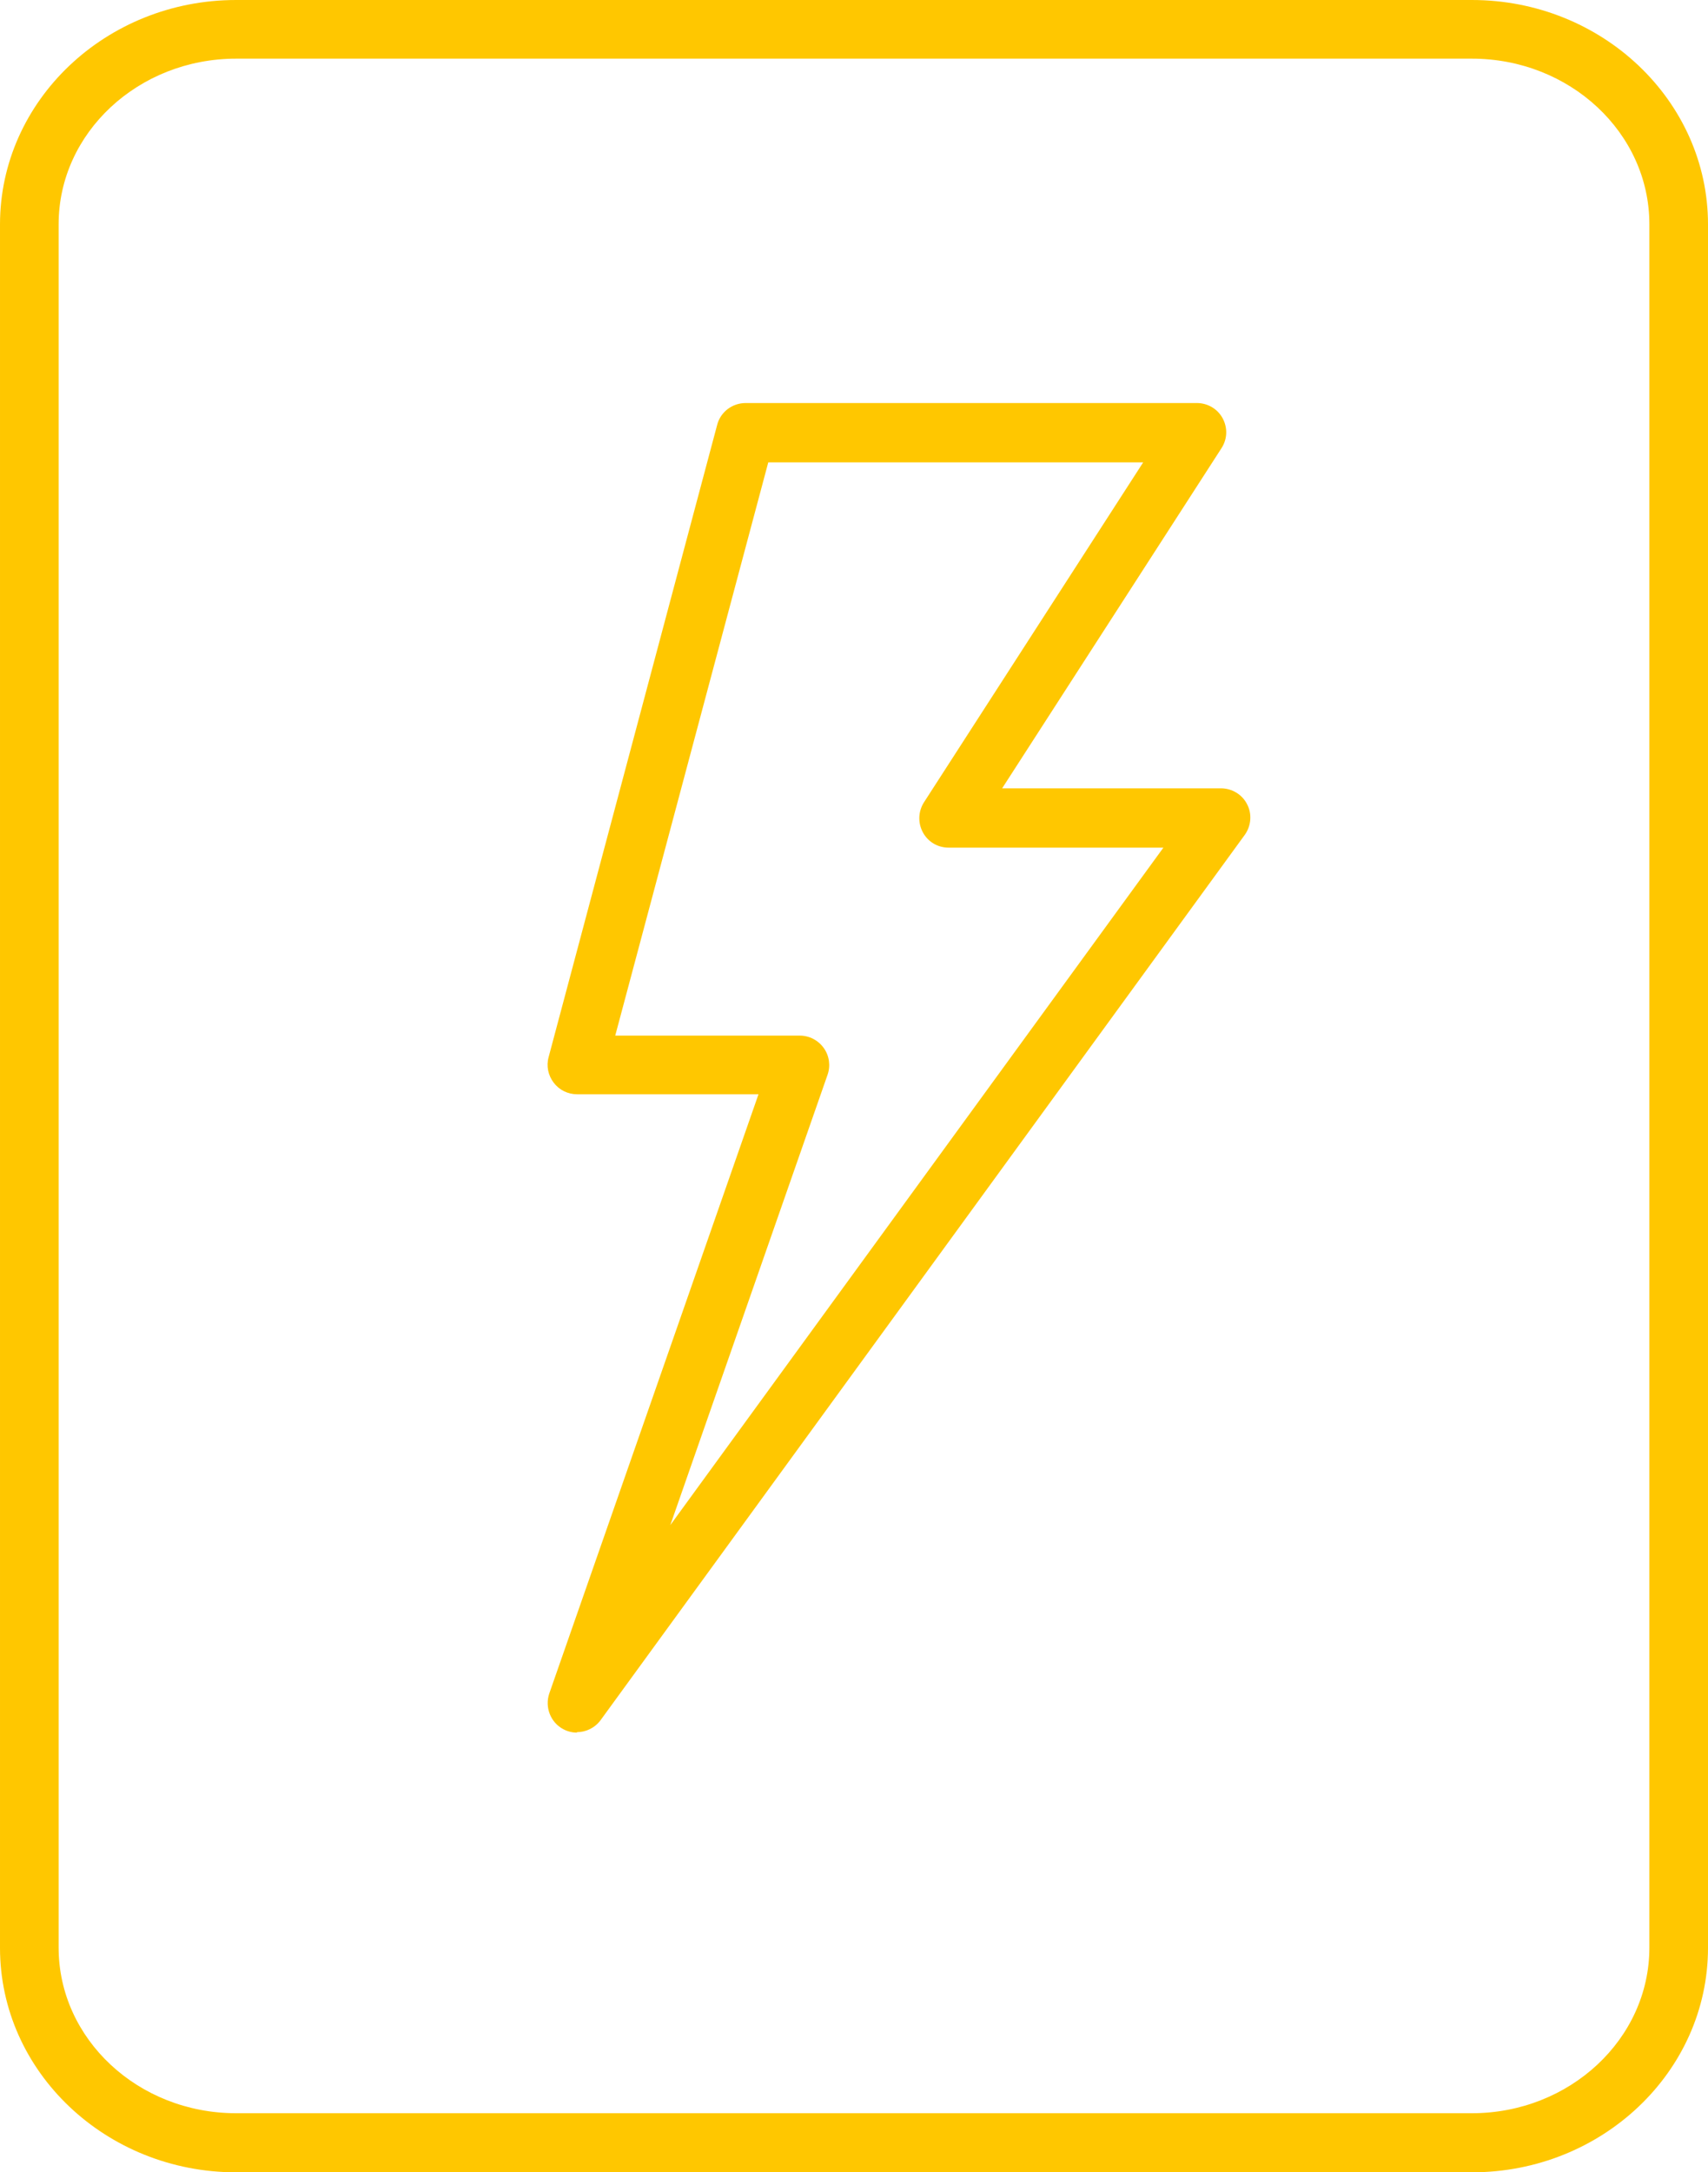
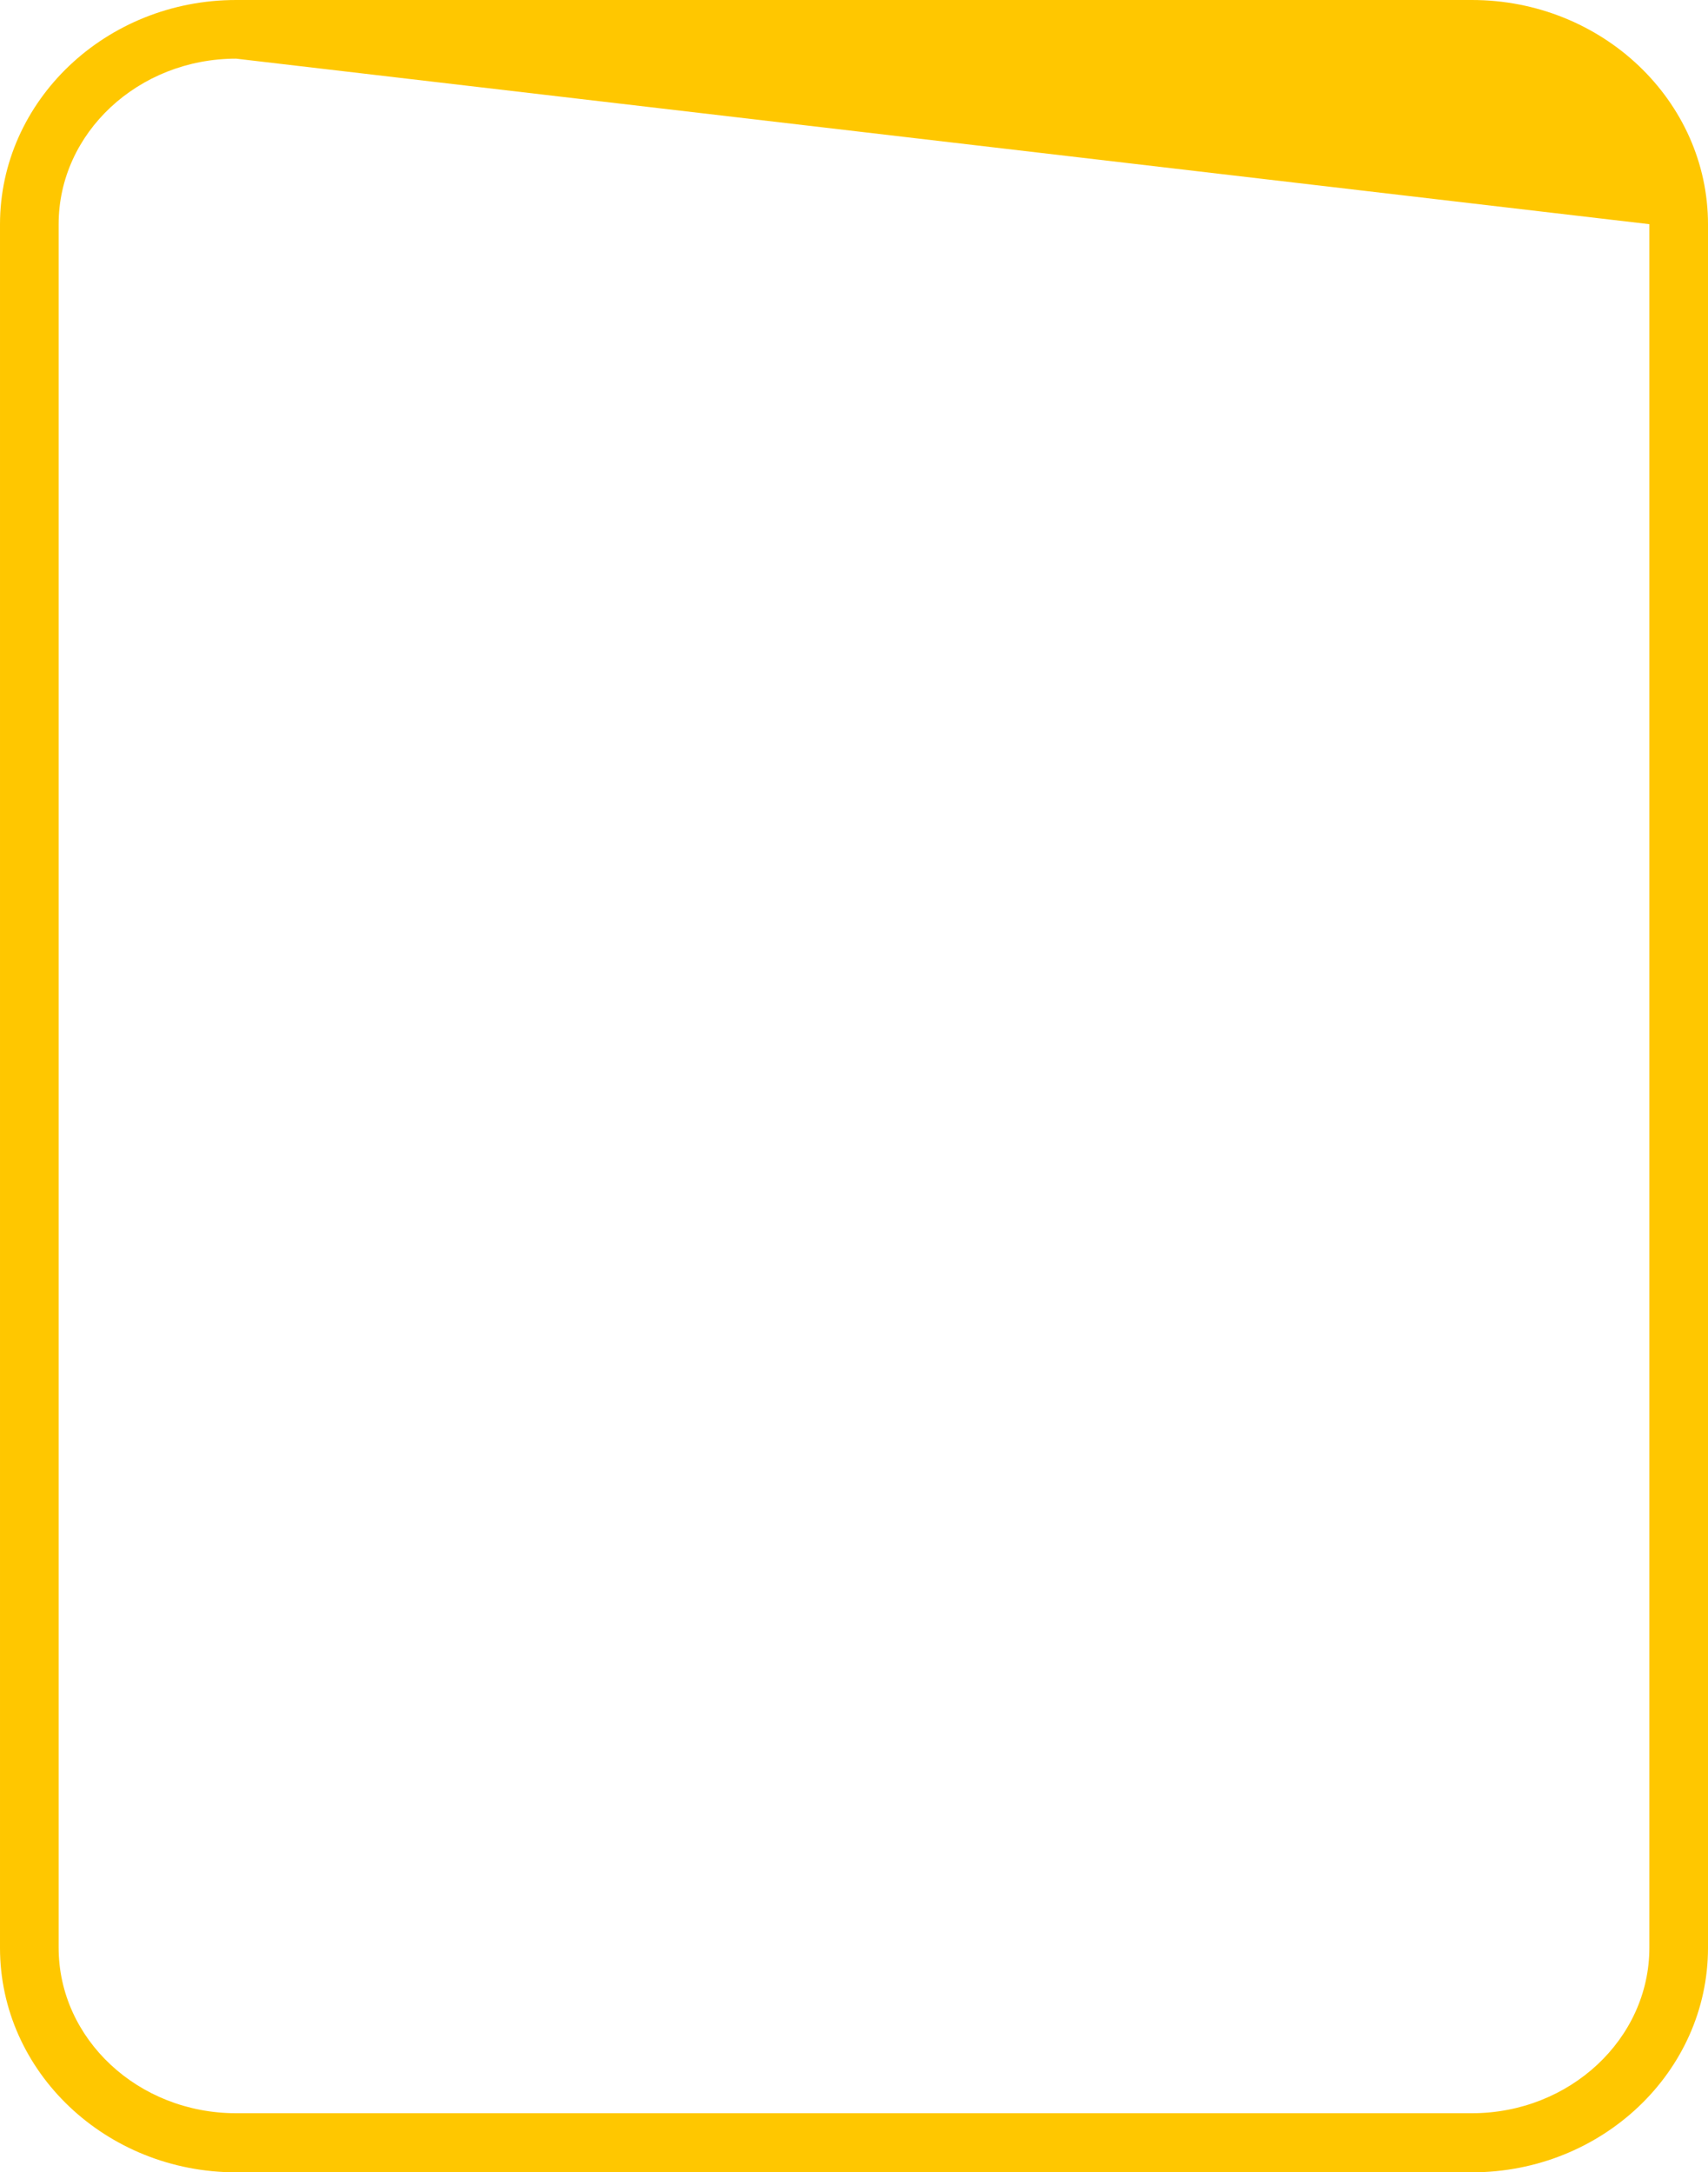
<svg xmlns="http://www.w3.org/2000/svg" id="svg342" version="1.1" viewBox="0 0 7.69 9.777" height="9.777mm" width="7.69mm">
  <defs id="defs336" />
  <g transform="translate(-50.338,-269.154)" id="layer1">
-     <path id="path32" d="m 51.401,269.418 c -0.44,0 -0.799,0.334 -0.799,0.745 v 7.757 c 0,0.411 0.358,0.745 0.799,0.745 h 5.564 c 0.44,0 0.799,-0.334 0.799,-0.745 v -7.757 c 0,-0.411 -0.358,-0.745 -0.799,-0.745 z m 5.564,9.513 h -5.564 c -0.586,0 -1.063,-0.453 -1.063,-1.01 v -7.757 c 0,-0.557 0.477,-1.01 1.063,-1.01 h 5.564 c 0.586,0 1.063,0.453 1.063,1.01 v 7.757 c -2.65e-4,0.557 -0.477,1.01 -1.063,1.01" style="fill:#ffc700;stroke-width:0.265" />
-     <path id="path34" d="m 53.108,273.815 h 0.831 c 0.043,0 0.083,0.021 0.108,0.056 0.025,0.035 0.031,0.08 0.017,0.12 l -0.708,2.027 2.22,-3.049 h -0.967 c -0.049,0 -0.093,-0.026 -0.116,-0.069 -0.023,-0.043 -0.021,-0.094 0.005,-0.135 l 0.987,-1.53 H 53.797 Z m -0.172,3.137 c -0.021,0 -0.042,-0.005 -0.061,-0.015 -0.058,-0.03 -0.085,-0.099 -0.064,-0.161 l 0.942,-2.697 h -0.817 c -0.041,0 -0.08,-0.019 -0.105,-0.052 -0.025,-0.033 -0.034,-0.075 -0.023,-0.115 l 0.759,-2.846 c 0.015,-0.058 0.068,-0.098 0.128,-0.098 h 2.032 c 0.048,0 0.093,0.026 0.116,0.069 0.023,0.043 0.021,0.094 -0.006,0.135 l -0.987,1.53 h 0.985 c 0.05,0 0.096,0.028 0.118,0.072 0.023,0.044 0.018,0.098 -0.011,0.138 l -2.9,3.984 c -0.026,0.035 -0.066,0.054 -0.107,0.054" style="fill:#ffc700;stroke-width:0.265" />
+     <path id="path32" d="m 51.401,269.418 c -0.44,0 -0.799,0.334 -0.799,0.745 v 7.757 c 0,0.411 0.358,0.745 0.799,0.745 h 5.564 c 0.44,0 0.799,-0.334 0.799,-0.745 v -7.757 z m 5.564,9.513 h -5.564 c -0.586,0 -1.063,-0.453 -1.063,-1.01 v -7.757 c 0,-0.557 0.477,-1.01 1.063,-1.01 h 5.564 c 0.586,0 1.063,0.453 1.063,1.01 v 7.757 c -2.65e-4,0.557 -0.477,1.01 -1.063,1.01" style="fill:#ffc700;stroke-width:0.265" />
  </g>
</svg>